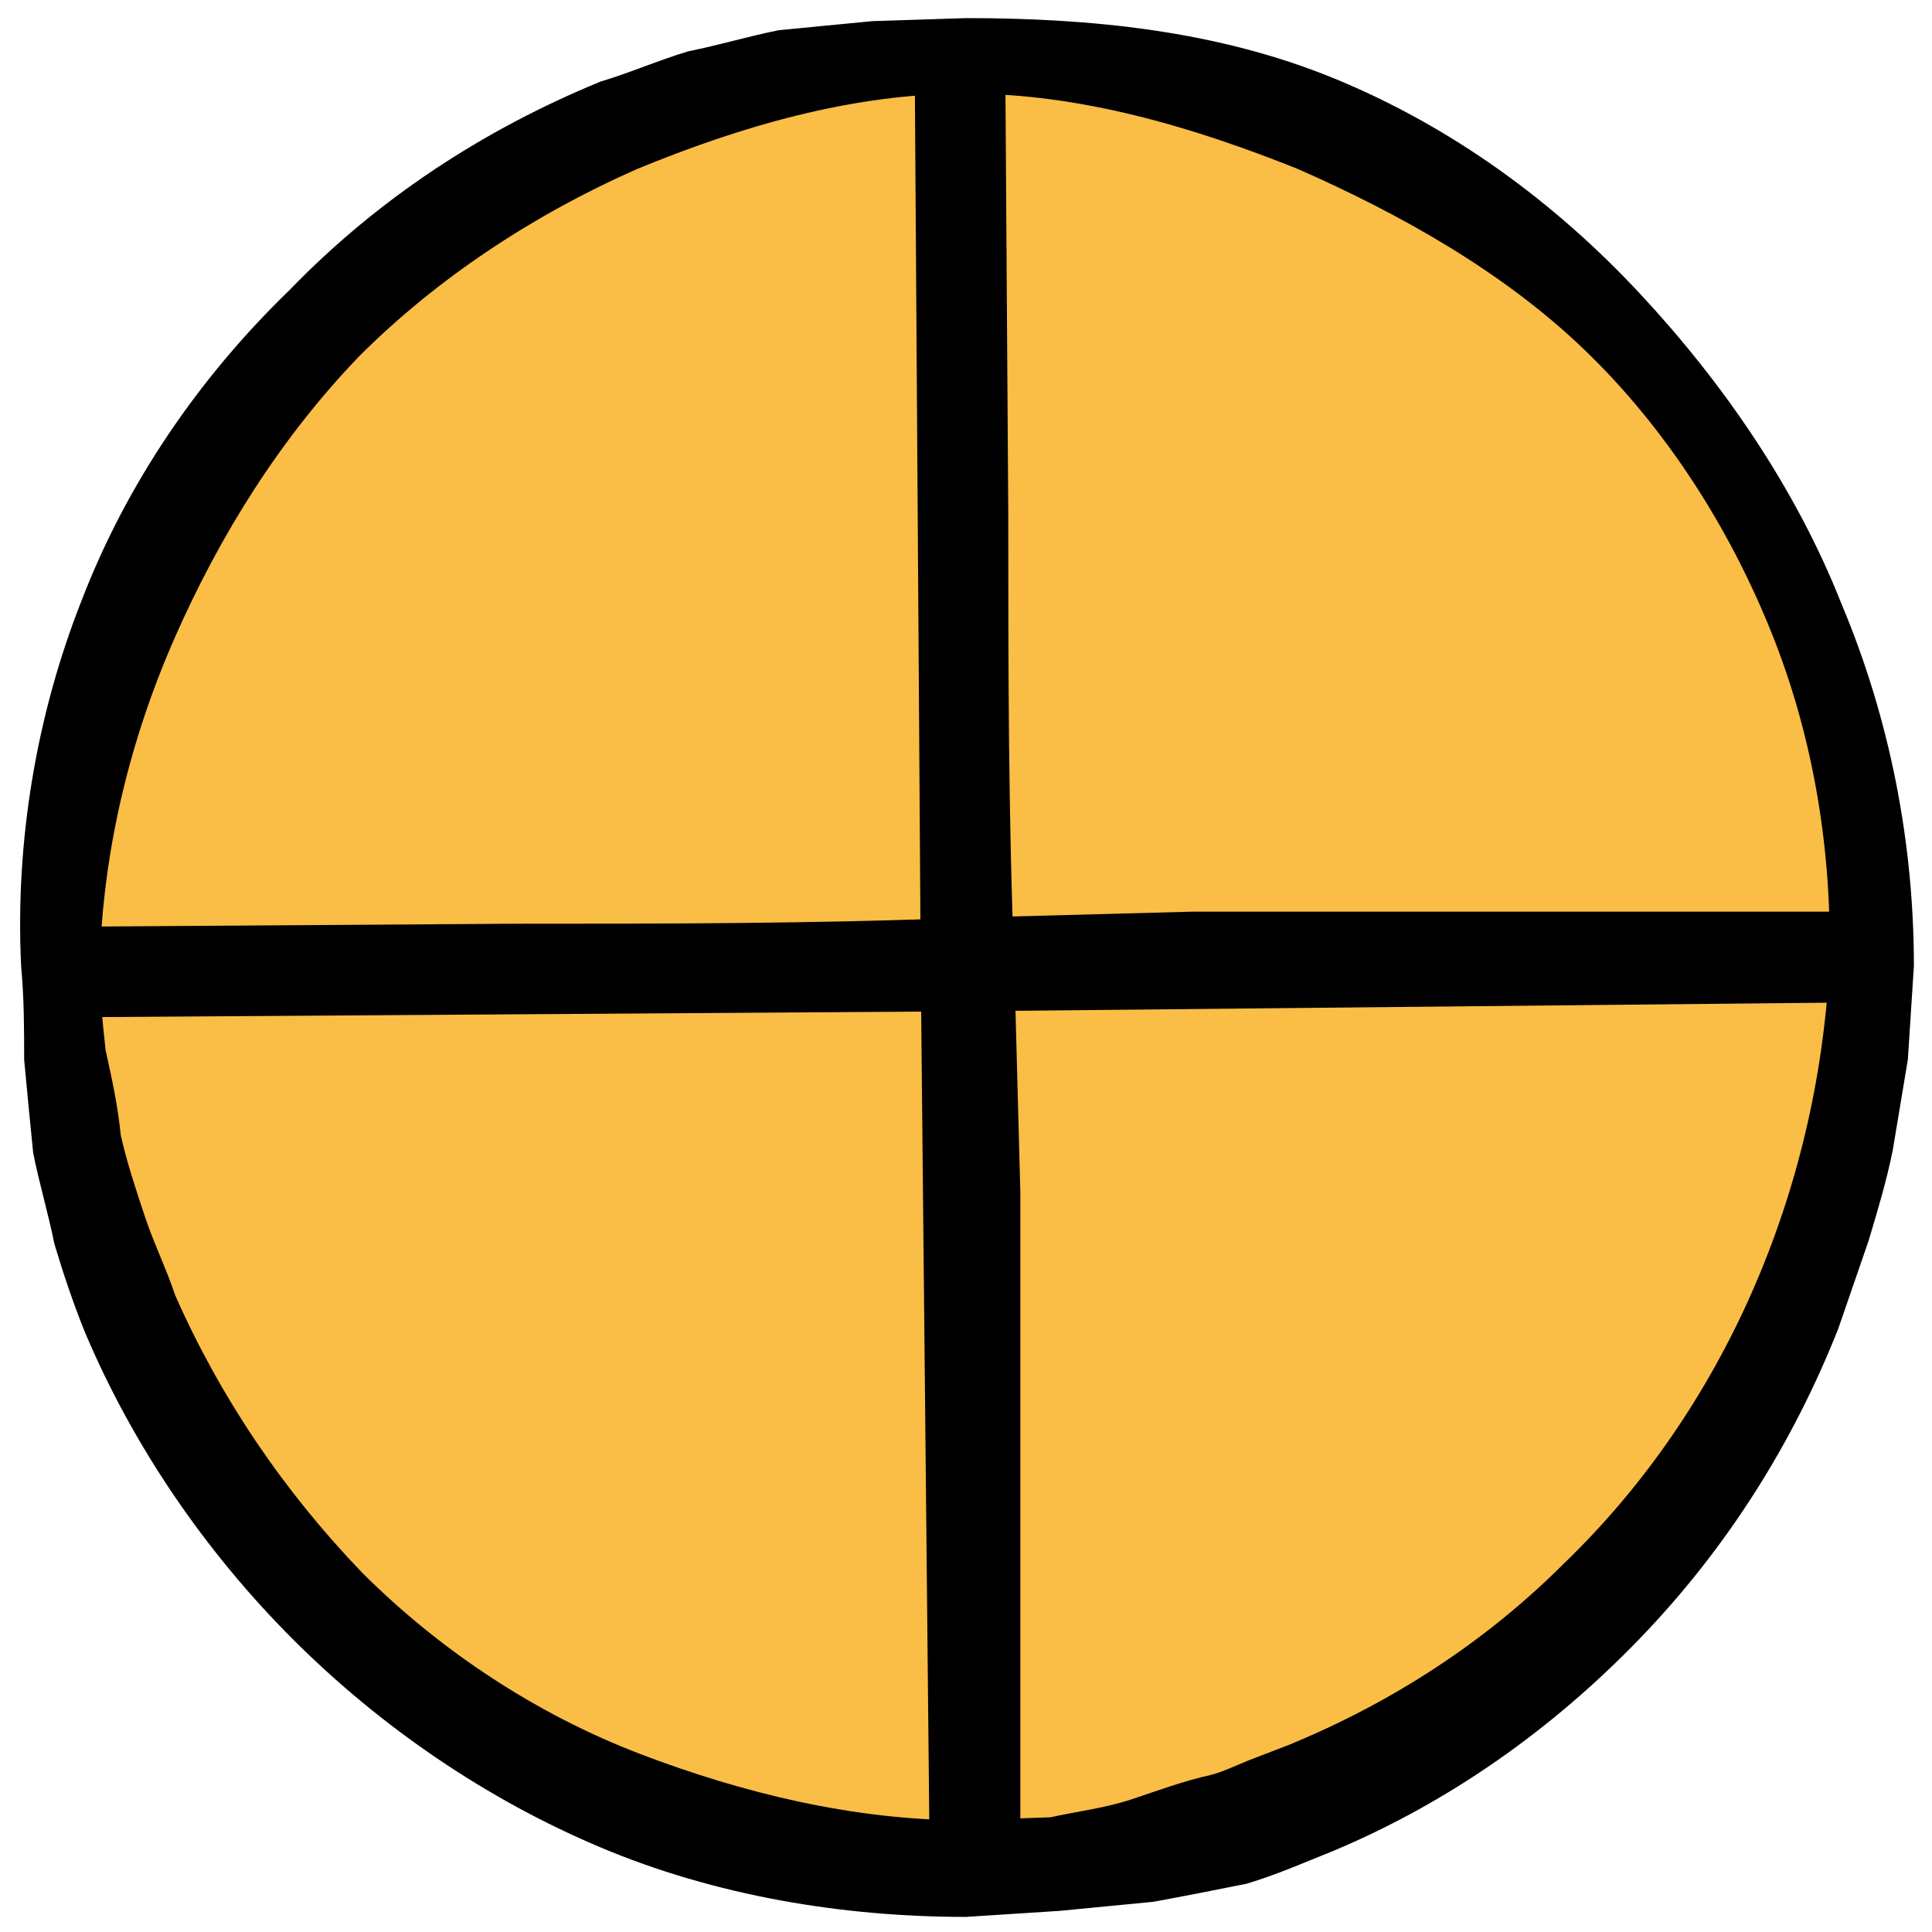
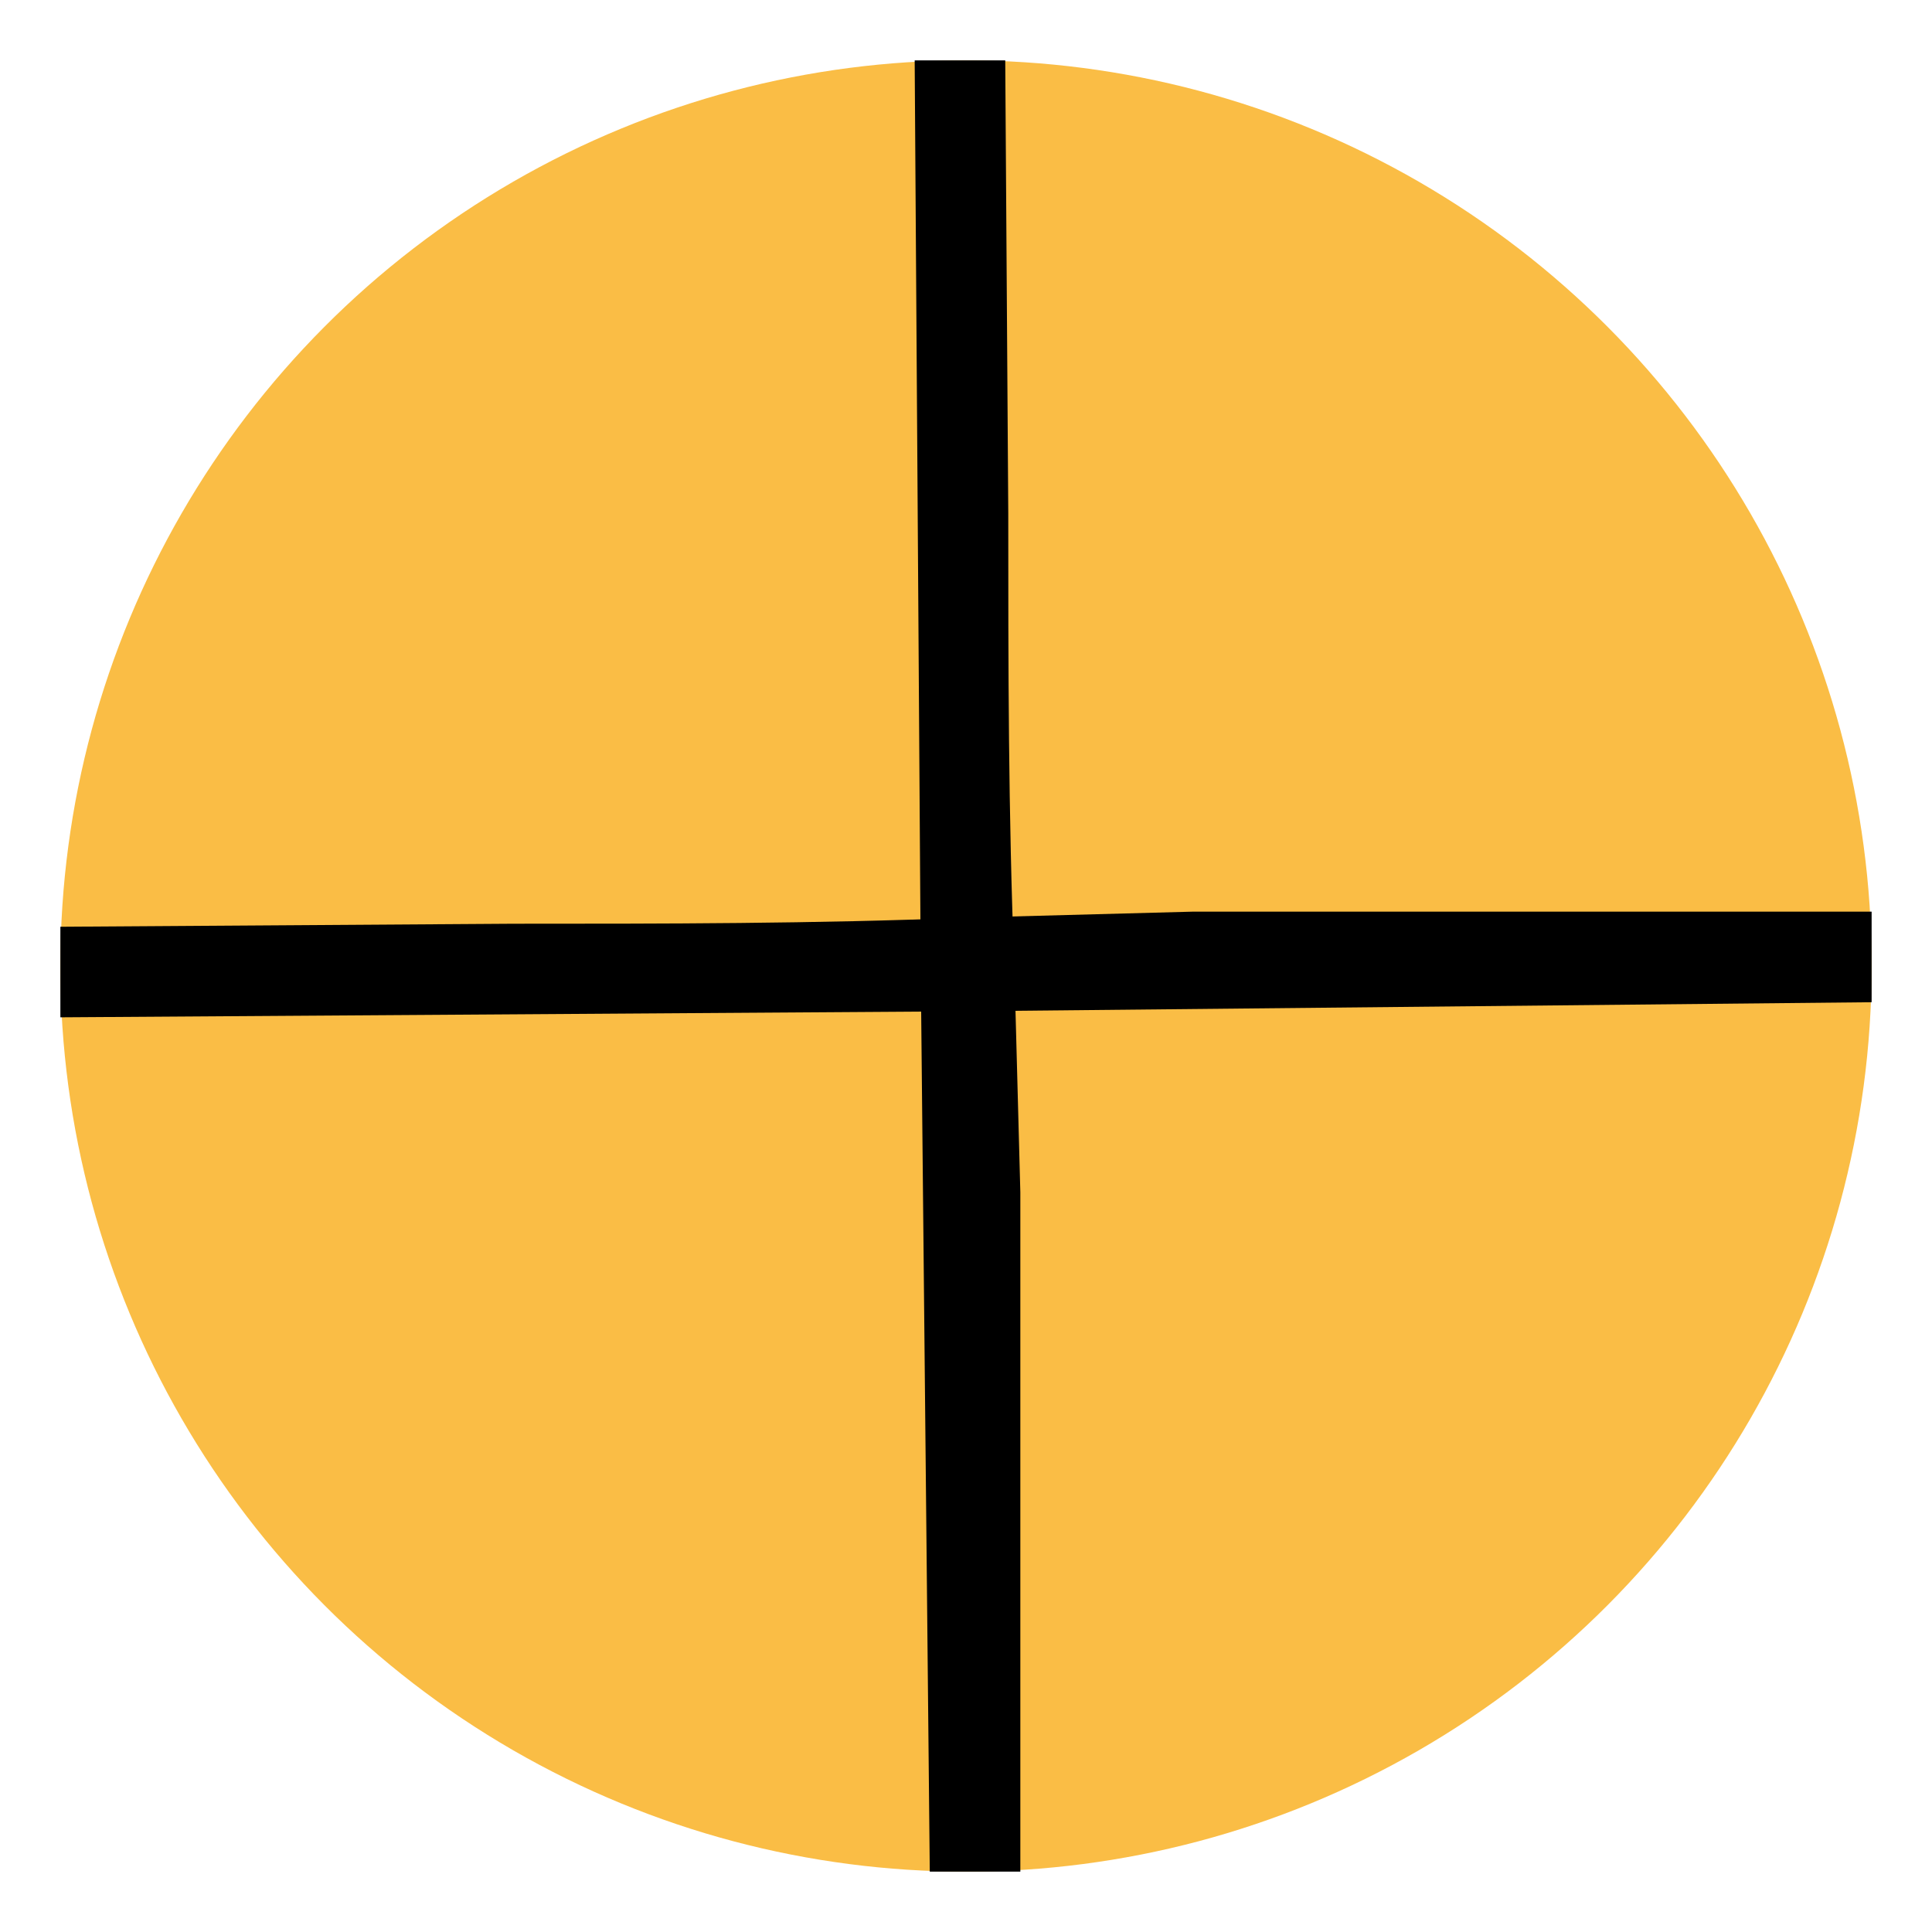
<svg xmlns="http://www.w3.org/2000/svg" id="Camada_1" x="0px" y="0px" viewBox="0 0 64 64" style="enable-background:new 0 0 64 64;" xml:space="preserve">
  <style type="text/css">	.st0{fill:#FABD45;}	.st1{fill:#FFFFFF;}</style>
  <g>
    <circle class="st0" cx="32" cy="32" r="30" />
-     <path d="M60.6,32c0.1-3.7-0.5-7.5-1.9-11c-1.4-3.5-3.5-6.8-6.2-9.4c-2.7-2.6-6.1-4.5-9.5-6C39.5,4.2,35.8,3.1,32,3.1  c-3.8,0-7.5,1.1-10.9,2.5c-3.4,1.5-6.6,3.6-9.2,6.2c-2.6,2.7-4.6,5.9-6.1,9.3C4.3,24.5,3.4,28.2,3.3,32c0,0.9,0.1,1.9,0.2,2.8  c0.2,0.9,0.4,1.8,0.5,2.8c0.2,0.9,0.5,1.8,0.8,2.7c0.3,0.9,0.7,1.7,1,2.6c1.5,3.4,3.6,6.5,6.2,9.2c2.6,2.6,5.8,4.7,9.2,6  c3.4,1.3,7.1,2.2,10.8,2.2l2.8-0.1c0.9-0.2,1.8-0.3,2.7-0.6c0.9-0.3,1.7-0.6,2.6-0.8c0.4-0.1,0.8-0.3,1.3-0.5l1.3-0.5  c3.4-1.4,6.5-3.4,9.1-6C57.1,46.7,60.2,39.5,60.6,32z M63.4,32l-0.2,3.1l-0.5,3c-0.2,1-0.5,2-0.8,3l-1,2.9  c-1.5,3.8-3.7,7.3-6.6,10.3c-2.9,3-6.3,5.4-10.1,7c-1,0.4-1.9,0.8-2.9,1.1c-1,0.2-2,0.4-3.1,0.6c-1,0.1-2.1,0.2-3.1,0.3L32,63.5  c-4.1,0-8.3-0.7-12.1-2.3c-3.8-1.6-7.3-4-10.2-6.9c-2.9-2.9-5.3-6.4-6.9-10.2c-0.4-1-0.7-1.9-1-2.9c-0.2-1-0.5-2-0.7-3  c-0.1-1-0.2-2-0.3-3.1c0-1,0-2-0.1-3.1c-0.2-4.1,0.5-8.3,2-12.1C4.2,16,6.6,12.5,9.6,9.6c2.9-3,6.4-5.3,10.3-6.9  c1-0.3,1.9-0.7,2.9-1c1-0.2,2-0.5,3-0.7c1-0.1,2.1-0.2,3.1-0.3L32,0.6c4.1,0,8.3,0.4,12.2,2c3.9,1.6,7.3,4.1,10.1,7.1  c2.8,3,5.2,6.5,6.7,10.3C62.6,23.8,63.4,27.9,63.4,32z" />
  </g>
  <g>
    <line class="st1" x1="2" y1="32" x2="62" y2="32" />
    <path d="M2,30.7l15-0.1c5,0,10,0,15-0.2l7.5-0.2l7.5,0l15,0v3l-30,0.3L2,33.7V30.7z" />
  </g>
  <g>
-     <line class="st1" x1="32" y1="2" x2="32" y2="62" />
    <path d="M33.3,2l0.1,15c0,5,0,10,0.2,15l0.2,7.5l0,7.5l0,15h-3l-0.3-30L30.3,2H33.3z" />
  </g>
</svg>